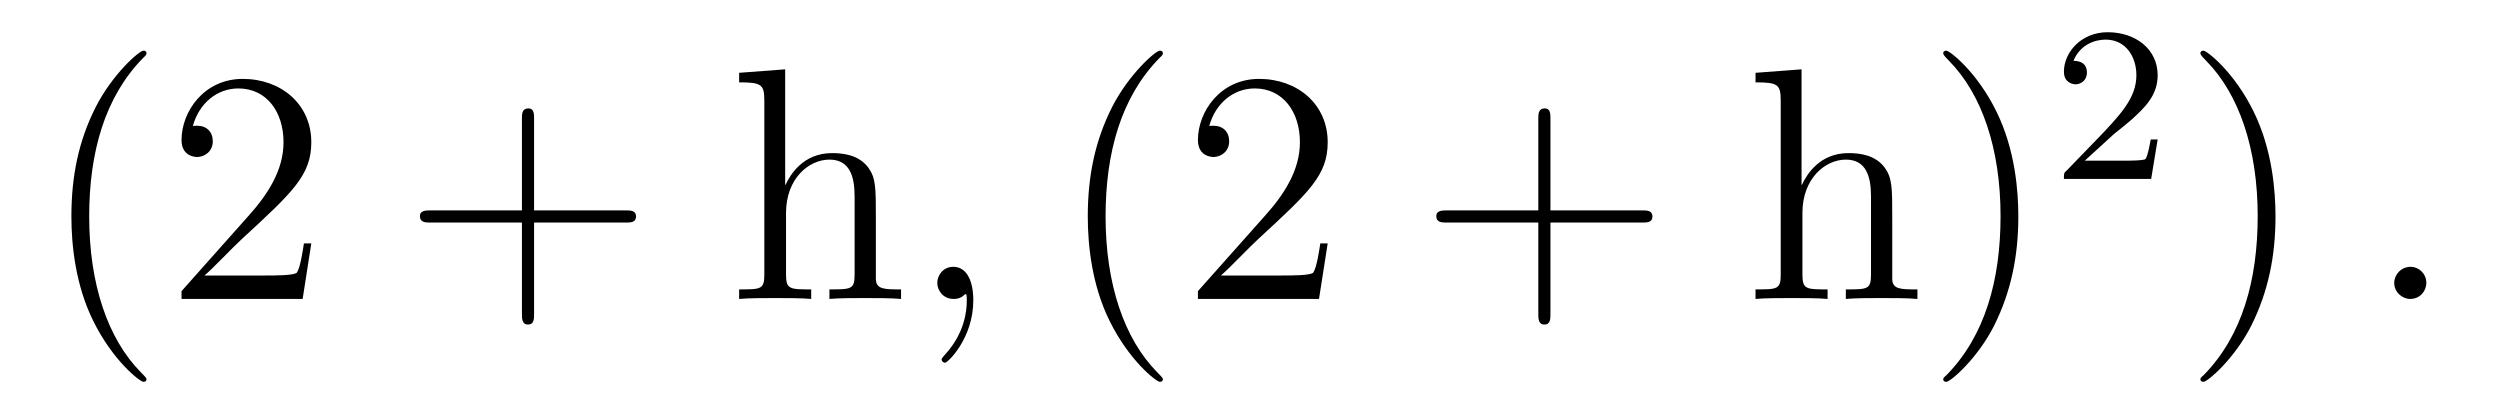
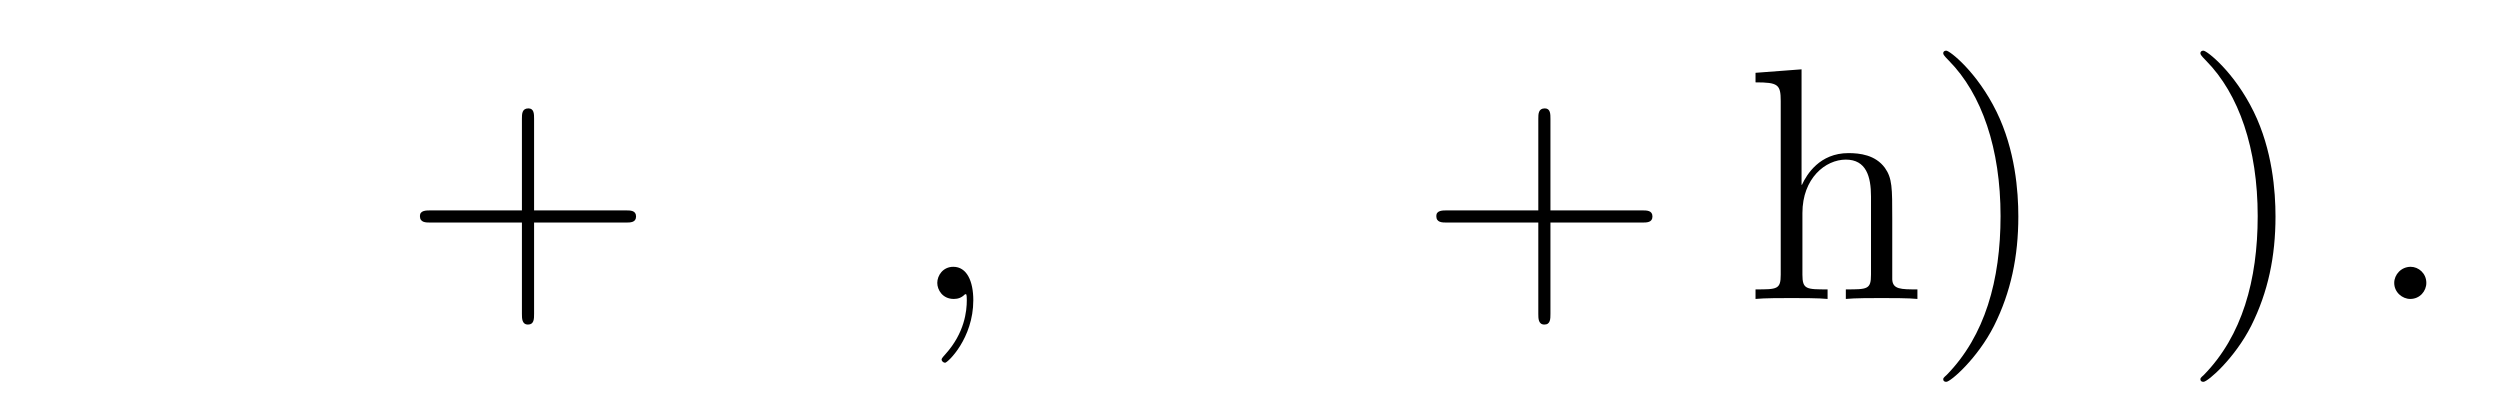
<svg xmlns="http://www.w3.org/2000/svg" height="15pt" version="1.1" viewBox="0 -15 90 15" width="90pt">
  <g id="page1">
    <g transform="matrix(1 0 0 1 -127 650)">
-       <path d="M132.273 -651.348C132.273 -651.379 132.273 -651.395 132.07 -651.598C130.883 -652.801 130.211 -654.77 130.211 -657.207C130.211 -659.52 130.773 -661.504 132.148 -662.91C132.273 -663.02 132.273 -663.051 132.273 -663.082C132.273 -663.16 132.211 -663.176 132.164 -663.176C132.008 -663.176 131.039 -662.316 130.445 -661.145C129.836 -659.941 129.57 -658.676 129.57 -657.207C129.57 -656.145 129.727 -654.723 130.352 -653.457C131.055 -652.02 132.039 -651.254 132.164 -651.254C132.211 -651.254 132.273 -651.27 132.273 -651.348ZM138.207 -656.238H137.941C137.91 -656.035 137.816 -655.379 137.691 -655.191C137.613 -655.082 136.926 -655.082 136.566 -655.082H134.363C134.691 -655.363 135.41 -656.129 135.723 -656.41C137.535 -658.082 138.207 -658.691 138.207 -659.879C138.207 -661.254 137.113 -662.16 135.738 -662.16C134.348 -662.16 133.535 -660.988 133.535 -659.957C133.535 -659.348 134.066 -659.348 134.098 -659.348C134.348 -659.348 134.66 -659.535 134.66 -659.91C134.66 -660.254 134.441 -660.473 134.098 -660.473C133.988 -660.473 133.973 -660.473 133.941 -660.457C134.16 -661.269 134.801 -661.816 135.582 -661.816C136.598 -661.816 137.207 -660.973 137.207 -659.879C137.207 -658.863 136.629 -657.988 135.941 -657.223L133.535 -654.519V-654.238H137.895L138.207 -656.238ZM138.836 -654.238" fill-rule="evenodd" />
      <path d="M146.227 -656.988H149.523C149.695 -656.988 149.898 -656.988 149.898 -657.207S149.695 -657.426 149.523 -657.426H146.227V-660.723C146.227 -660.894 146.227 -661.098 146.023 -661.098C145.789 -661.098 145.789 -660.894 145.789 -660.723V-657.426H142.508C142.336 -657.426 142.117 -657.426 142.117 -657.223C142.117 -656.988 142.32 -656.988 142.508 -656.988H145.789V-653.707C145.789 -653.535 145.789 -653.316 146.008 -653.316C146.227 -653.316 146.227 -653.52 146.227 -653.707V-656.988ZM150.594 -654.238" fill-rule="evenodd" />
-       <path d="M158.531 -657.129C158.531 -658.238 158.531 -658.582 158.266 -658.957C157.922 -659.426 157.359 -659.488 156.953 -659.488C155.922 -659.488 155.453 -658.723 155.281 -658.348H155.266V-662.504L153.609 -662.379V-662.035C154.422 -662.035 154.516 -661.957 154.516 -661.363V-655.113C154.516 -654.582 154.391 -654.582 153.609 -654.582V-654.238C153.922 -654.27 154.563 -654.27 154.906 -654.27C155.25 -654.27 155.891 -654.27 156.203 -654.238V-654.582C155.438 -654.582 155.297 -654.582 155.297 -655.113V-657.332C155.297 -658.582 156.125 -659.254 156.859 -659.254C157.594 -659.254 157.766 -658.644 157.766 -657.926V-655.113C157.766 -654.582 157.641 -654.582 156.859 -654.582V-654.238C157.172 -654.27 157.812 -654.27 158.141 -654.27C158.484 -654.27 159.141 -654.27 159.438 -654.238V-654.582C158.844 -654.582 158.547 -654.582 158.531 -654.941V-657.129ZM159.711 -654.238" fill-rule="evenodd" />
      <path d="M162.039 -654.191C162.039 -654.879 161.805 -655.395 161.32 -655.395C160.945 -655.395 160.742 -655.082 160.742 -654.816C160.742 -654.566 160.93 -654.238 161.336 -654.238C161.492 -654.238 161.617 -654.285 161.727 -654.395C161.742 -654.41 161.758 -654.41 161.773 -654.41C161.805 -654.41 161.805 -654.254 161.805 -654.191C161.805 -653.801 161.727 -653.019 161.039 -652.254C160.898 -652.098 160.898 -652.082 160.898 -652.051C160.898 -652.004 160.961 -651.941 161.023 -651.941C161.117 -651.941 162.039 -652.816 162.039 -654.191ZM162.949 -654.238" fill-rule="evenodd" />
-       <path d="M168.863 -651.348C168.863 -651.379 168.863 -651.395 168.66 -651.598C167.473 -652.801 166.801 -654.77 166.801 -657.207C166.801 -659.52 167.363 -661.504 168.738 -662.91C168.863 -663.02 168.863 -663.051 168.863 -663.082C168.863 -663.16 168.801 -663.176 168.754 -663.176C168.598 -663.176 167.629 -662.316 167.035 -661.145C166.426 -659.941 166.16 -658.676 166.16 -657.207C166.16 -656.145 166.316 -654.723 166.941 -653.457C167.645 -652.02 168.629 -651.254 168.754 -651.254C168.801 -651.254 168.863 -651.27 168.863 -651.348ZM174.797 -656.238H174.531C174.5 -656.035 174.406 -655.379 174.281 -655.191C174.203 -655.082 173.516 -655.082 173.156 -655.082H170.953C171.281 -655.363 172 -656.129 172.313 -656.41C174.125 -658.082 174.797 -658.691 174.797 -659.879C174.797 -661.254 173.703 -662.16 172.328 -662.16C170.937 -662.16 170.125 -660.988 170.125 -659.957C170.125 -659.348 170.656 -659.348 170.688 -659.348C170.937 -659.348 171.25 -659.535 171.25 -659.91C171.25 -660.254 171.031 -660.473 170.688 -660.473C170.578 -660.473 170.562 -660.473 170.531 -660.457C170.75 -661.269 171.391 -661.816 172.172 -661.816C173.187 -661.816 173.797 -660.973 173.797 -659.879C173.797 -658.863 173.219 -657.988 172.531 -657.223L170.125 -654.519V-654.238H174.484L174.797 -656.238ZM175.426 -654.238" fill-rule="evenodd" />
      <path d="M182.816 -656.988H186.113C186.285 -656.988 186.488 -656.988 186.488 -657.207S186.285 -657.426 186.113 -657.426H182.816V-660.723C182.816 -660.894 182.816 -661.098 182.613 -661.098C182.379 -661.098 182.379 -660.894 182.379 -660.723V-657.426H179.098C178.926 -657.426 178.707 -657.426 178.707 -657.223C178.707 -656.988 178.91 -656.988 179.098 -656.988H182.379V-653.707C182.379 -653.535 182.379 -653.316 182.598 -653.316C182.816 -653.316 182.816 -653.52 182.816 -653.707V-656.988ZM187.184 -654.238" fill-rule="evenodd" />
      <path d="M195.121 -657.129C195.121 -658.238 195.121 -658.582 194.856 -658.957C194.512 -659.426 193.949 -659.488 193.543 -659.488C192.511 -659.488 192.043 -658.723 191.871 -658.348H191.856V-662.504L190.199 -662.379V-662.035C191.012 -662.035 191.106 -661.957 191.106 -661.363V-655.113C191.106 -654.582 190.98 -654.582 190.199 -654.582V-654.238C190.512 -654.27 191.152 -654.27 191.496 -654.27C191.84 -654.27 192.48 -654.27 192.793 -654.238V-654.582C192.028 -654.582 191.887 -654.582 191.887 -655.113V-657.332C191.887 -658.582 192.715 -659.254 193.45 -659.254C194.184 -659.254 194.356 -658.644 194.356 -657.926V-655.113C194.356 -654.582 194.231 -654.582 193.45 -654.582V-654.238C193.762 -654.27 194.402 -654.27 194.73 -654.27C195.074 -654.27 195.731 -654.27 196.027 -654.238V-654.582C195.433 -654.582 195.137 -654.582 195.121 -654.941V-657.129ZM199.66 -657.207C199.66 -658.113 199.55 -659.598 198.878 -660.973C198.175 -662.41 197.191 -663.176 197.066 -663.176C197.02 -663.176 196.957 -663.16 196.957 -663.082C196.957 -663.051 196.957 -663.02 197.16 -662.816C198.348 -661.613 199.02 -659.645 199.02 -657.223C199.02 -654.91 198.457 -652.91 197.082 -651.504C196.957 -651.395 196.957 -651.379 196.957 -651.348C196.957 -651.27 197.02 -651.254 197.066 -651.254C197.222 -651.254 198.192 -652.098 198.785 -653.27C199.394 -654.488 199.66 -655.77 199.66 -657.207ZM200.86 -654.238" fill-rule="evenodd" />
-       <path d="M203.113 -660.184C203.254 -660.293 203.582 -660.559 203.707 -660.668C204.208 -661.121 204.676 -661.559 204.676 -662.293C204.676 -663.231 203.879 -663.84 202.879 -663.84C201.925 -663.84 201.301 -663.121 201.301 -662.418C201.301 -662.027 201.613 -661.965 201.722 -661.965C201.894 -661.965 202.129 -662.09 202.129 -662.387C202.129 -662.809 201.738 -662.809 201.644 -662.809C201.878 -663.387 202.41 -663.574 202.801 -663.574C203.536 -663.574 203.91 -662.949 203.91 -662.293C203.91 -661.465 203.332 -660.855 202.394 -659.887L201.395 -658.855C201.301 -658.777 201.301 -658.762 201.301 -658.559H204.442L204.676 -659.98H204.426C204.395 -659.824 204.332 -659.418 204.239 -659.277C204.192 -659.215 203.582 -659.215 203.458 -659.215H202.051L203.113 -660.184ZM205.078 -658.559" fill-rule="evenodd" />
      <path d="M208.918 -657.207C208.918 -658.113 208.808 -659.598 208.136 -660.973C207.433 -662.41 206.449 -663.176 206.324 -663.176C206.278 -663.176 206.215 -663.16 206.215 -663.082C206.215 -663.051 206.215 -663.02 206.418 -662.816C207.606 -661.613 208.277 -659.645 208.277 -657.223C208.277 -654.91 207.715 -652.91 206.34 -651.504C206.215 -651.395 206.215 -651.379 206.215 -651.348C206.215 -651.27 206.278 -651.254 206.324 -651.254C206.48 -651.254 207.449 -652.098 208.043 -653.27C208.652 -654.488 208.918 -655.77 208.918 -657.207ZM210.118 -654.238" fill-rule="evenodd" />
      <path d="M214.348 -654.816C214.348 -655.16 214.067 -655.395 213.785 -655.395C213.442 -655.395 213.192 -655.113 213.192 -654.816C213.192 -654.473 213.488 -654.238 213.769 -654.238C214.114 -654.238 214.348 -654.519 214.348 -654.816ZM215.399 -654.238" fill-rule="evenodd" />
    </g>
  </g>
</svg>